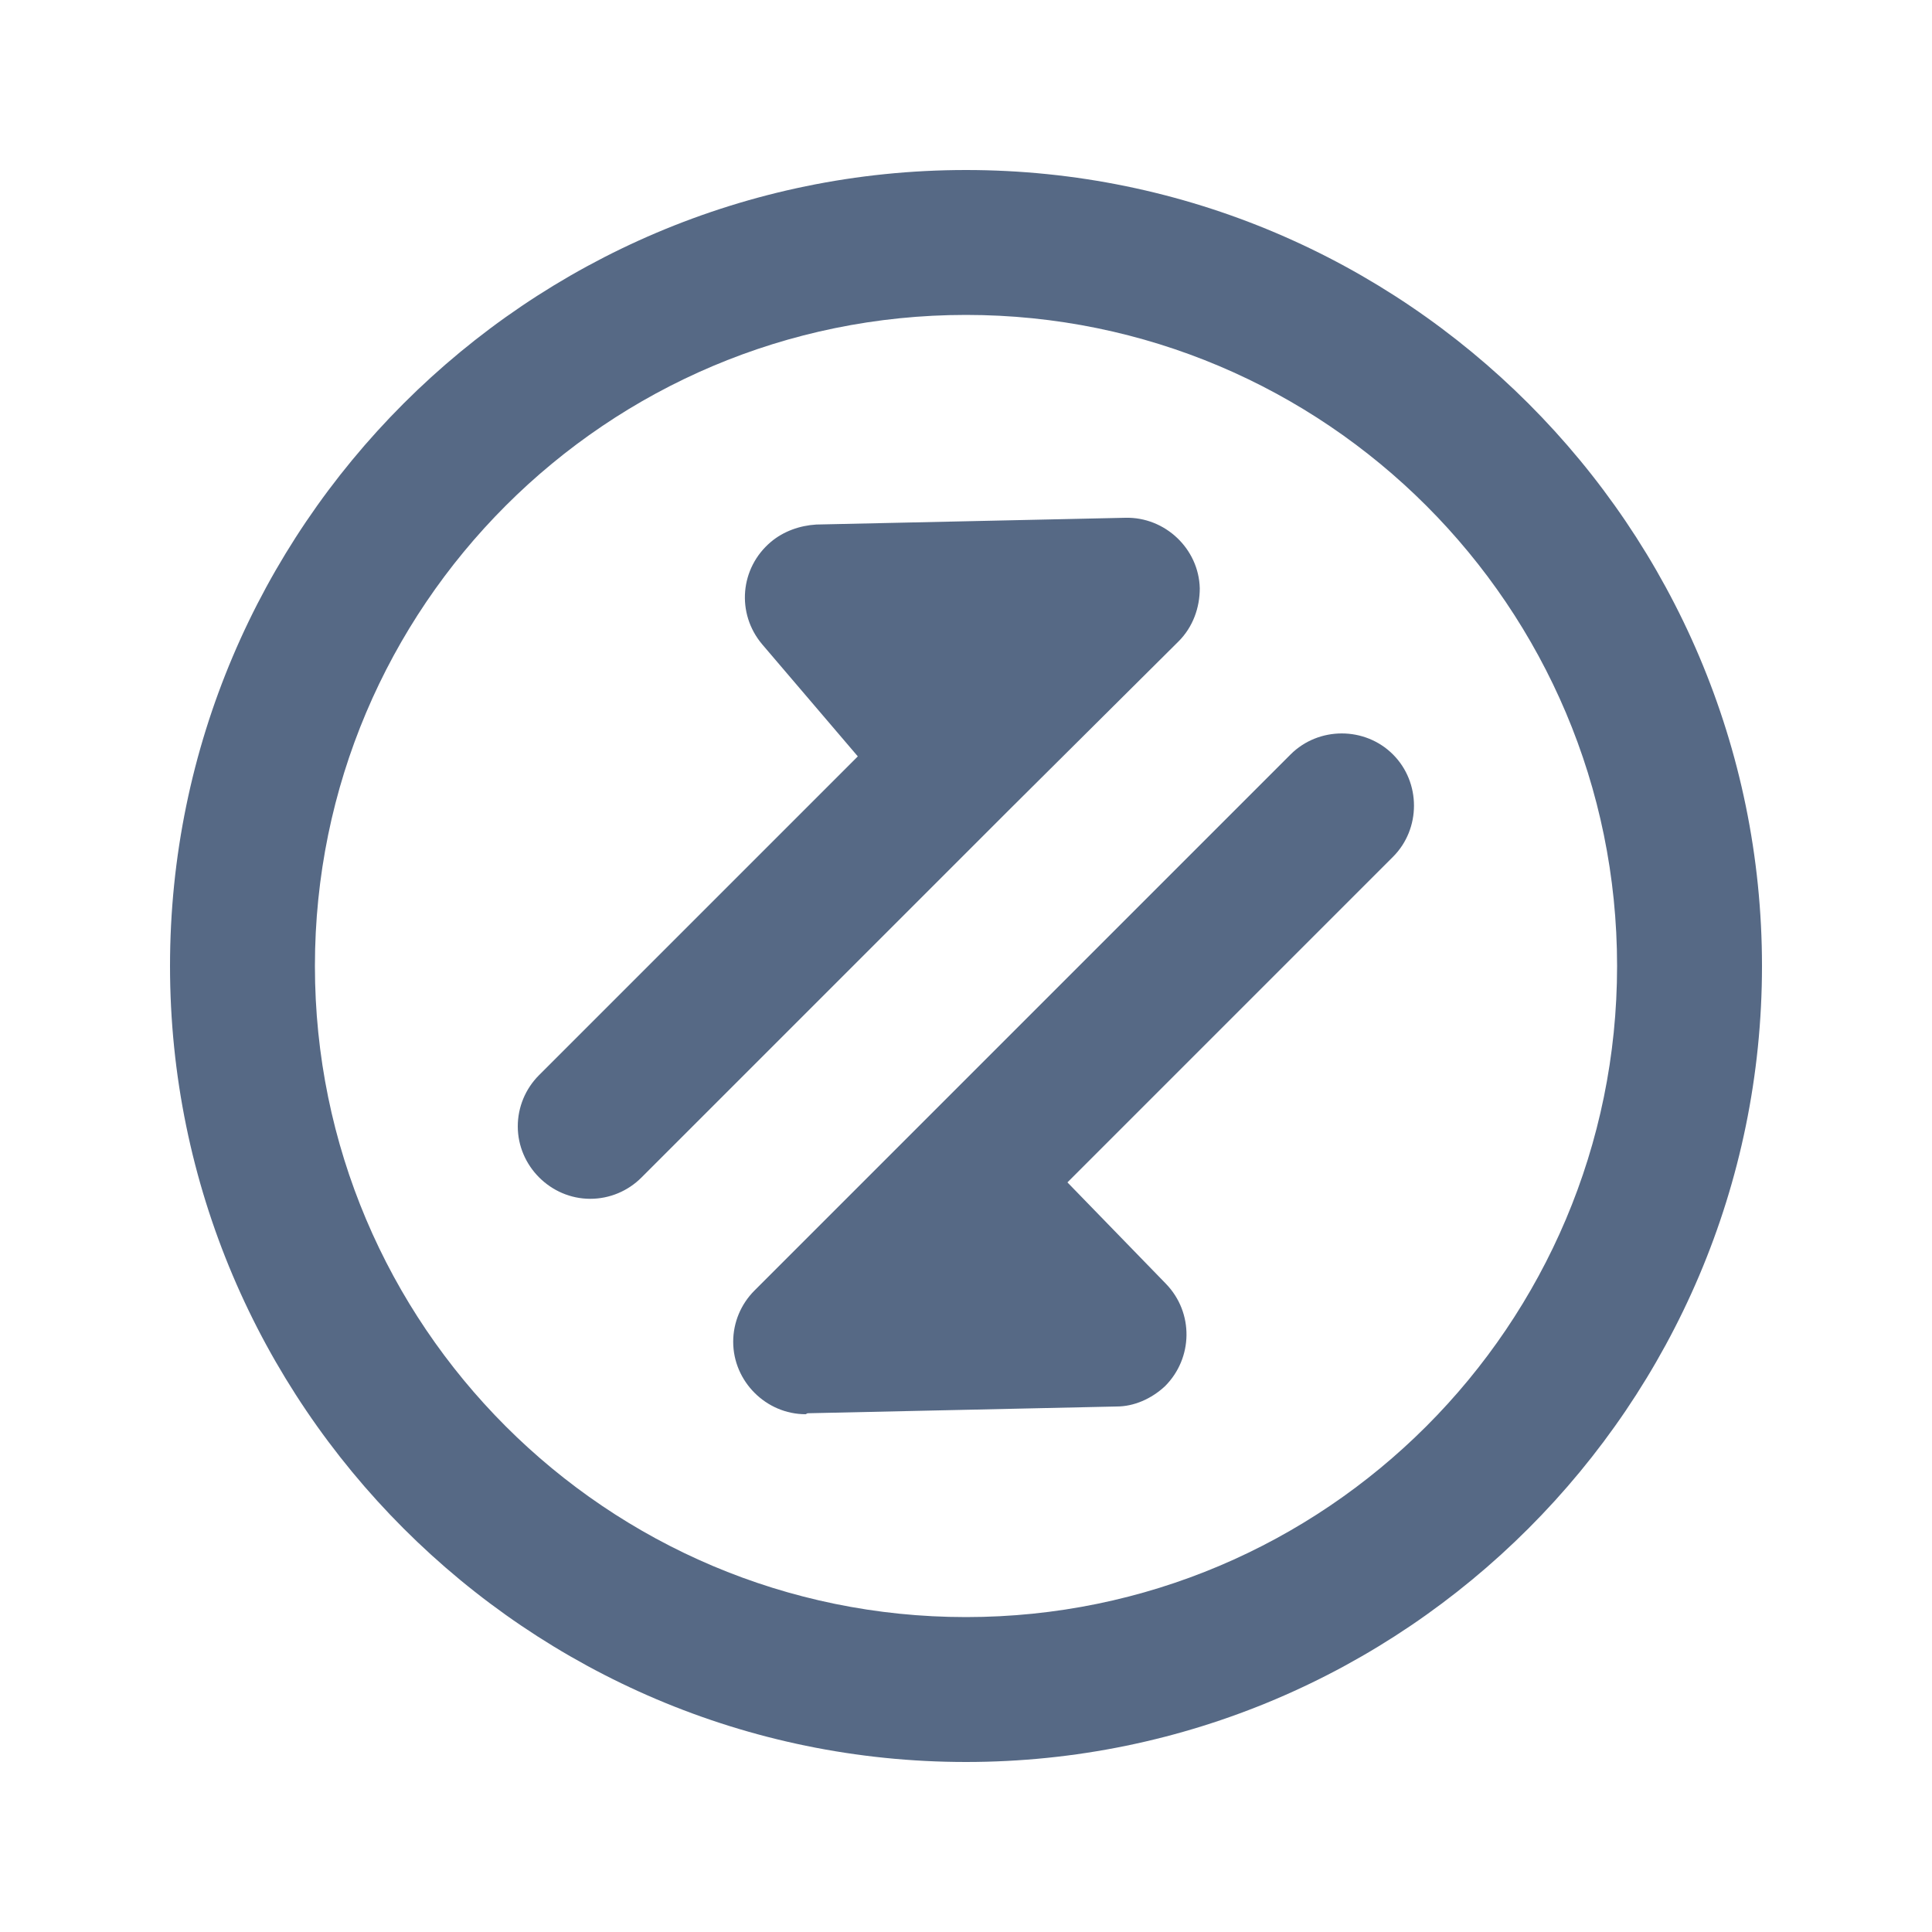
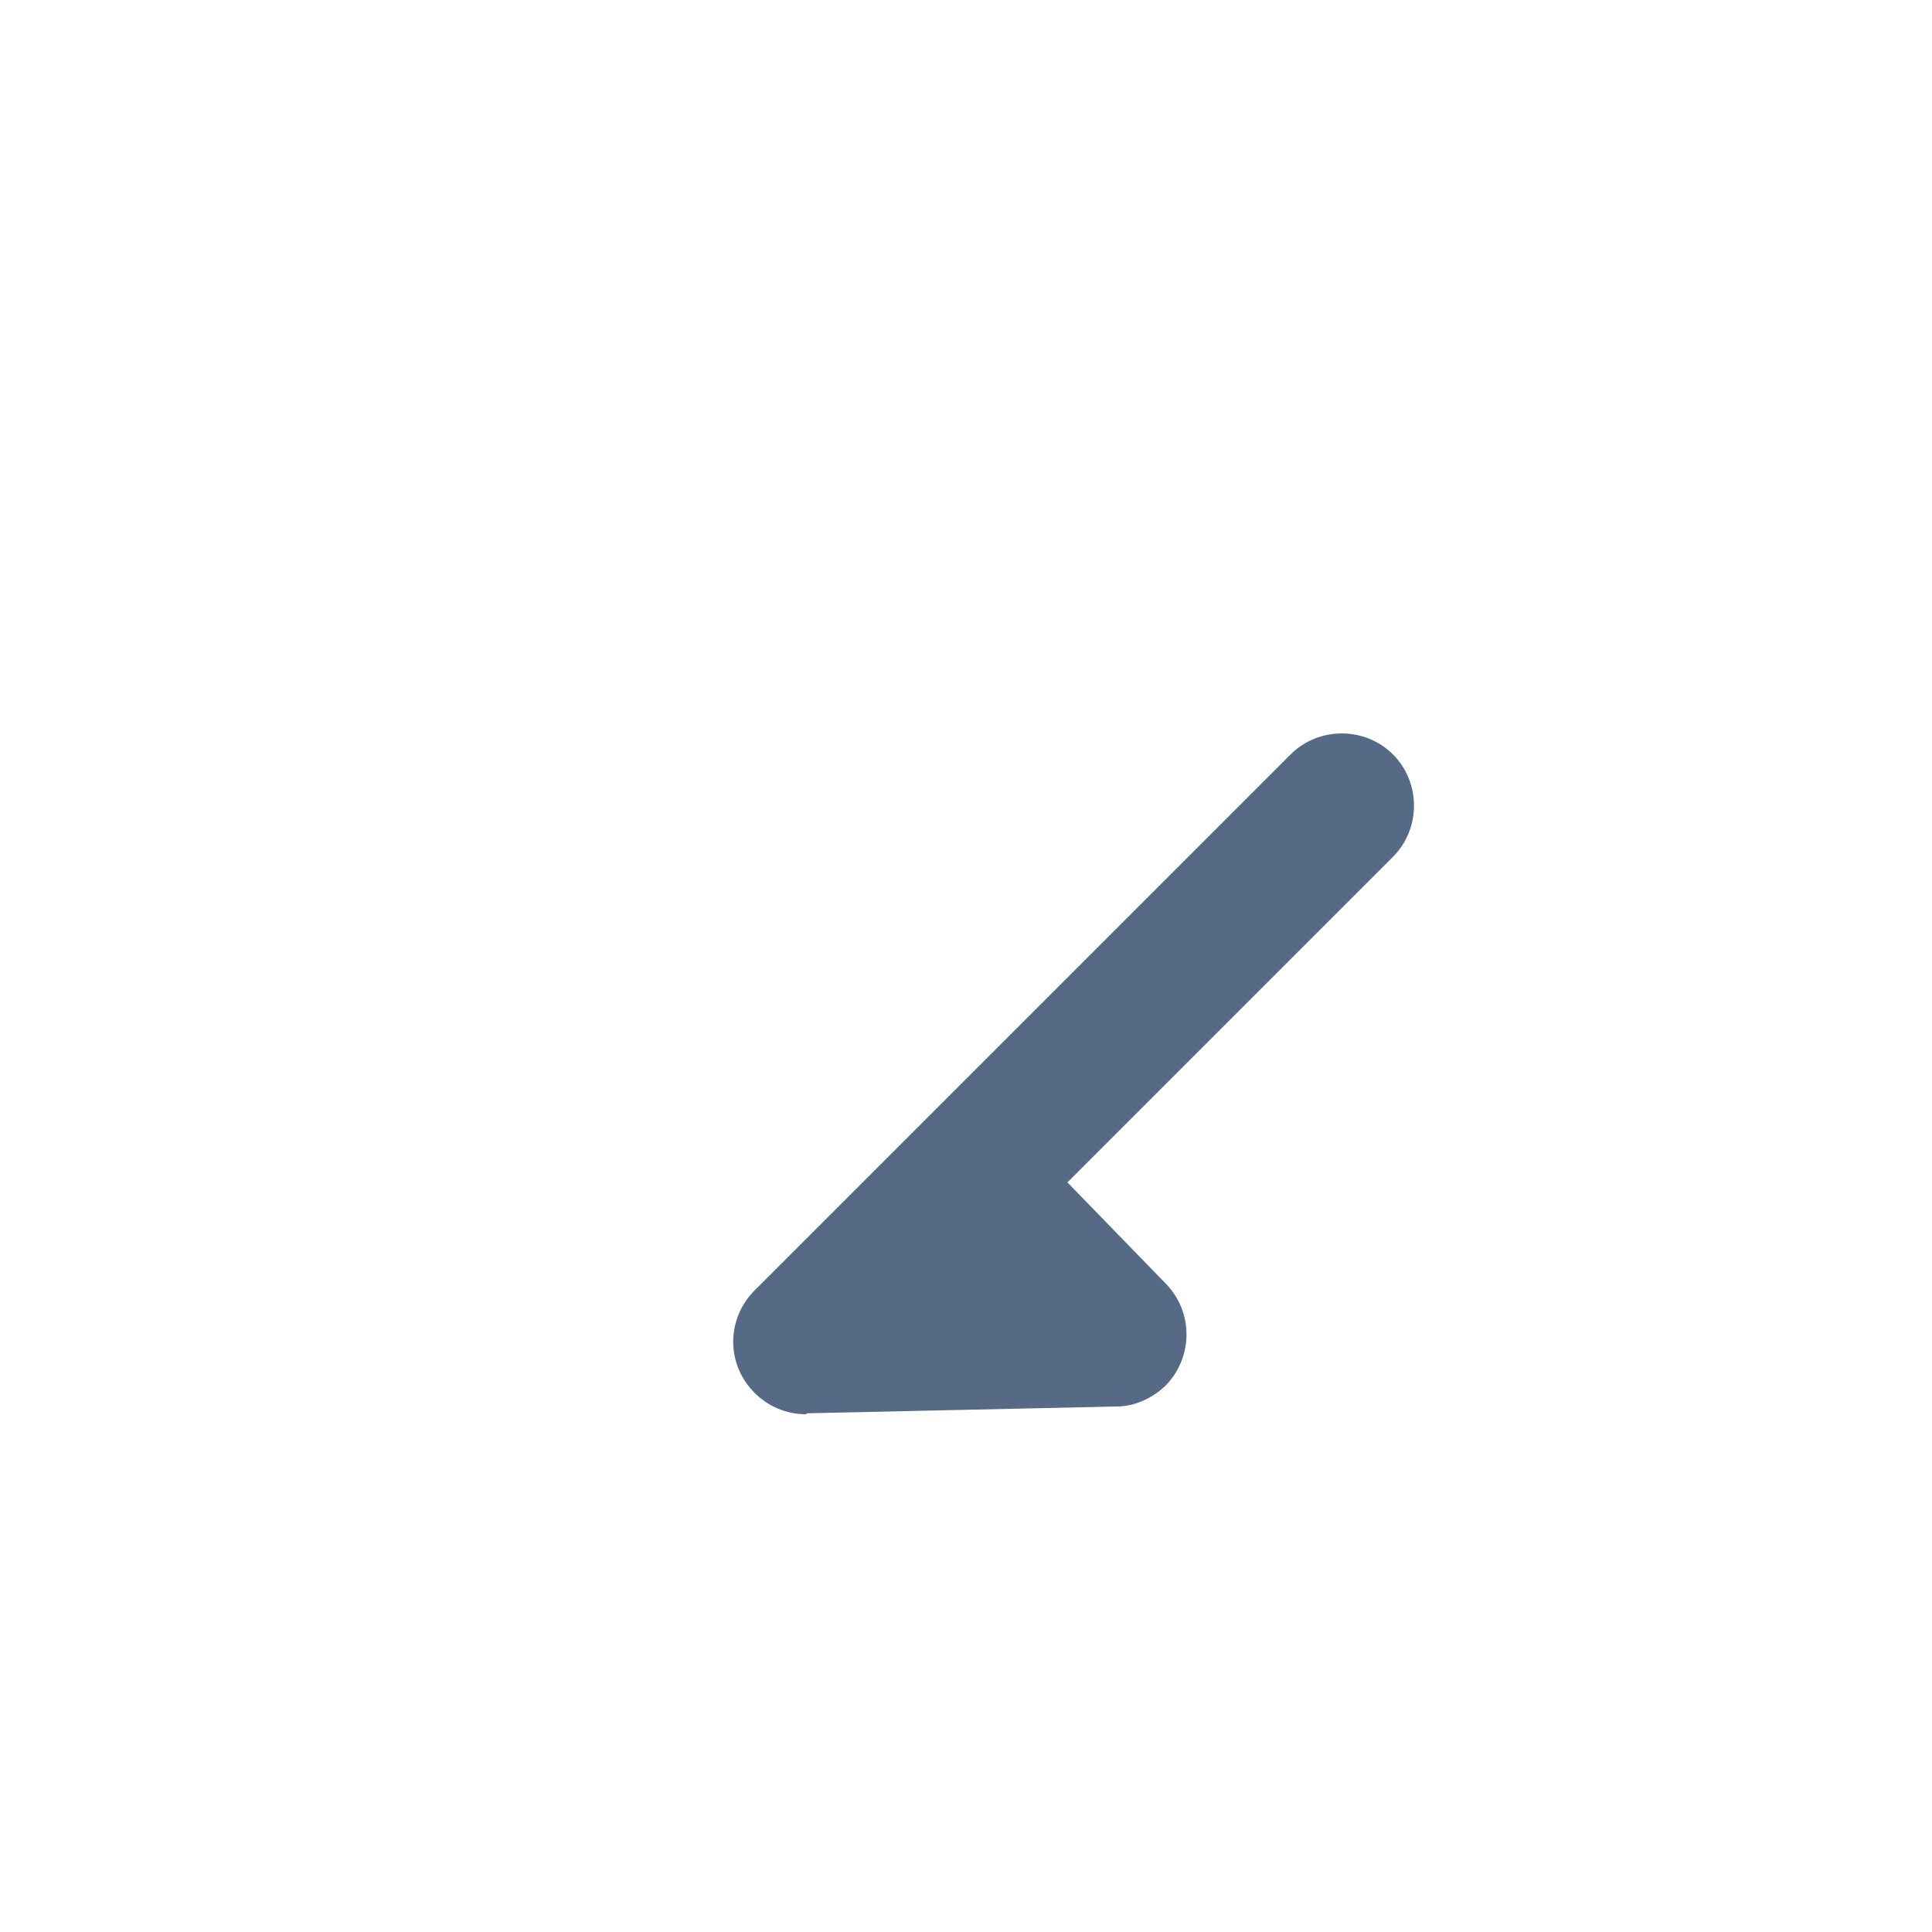
<svg xmlns="http://www.w3.org/2000/svg" version="1.1" id="图层_1" x="0px" y="0px" viewBox="0 0 200 200" style="enable-background:new 0 0 200 200;" xml:space="preserve">
  <style type="text/css">
	.st0{fill:#566985;}
</style>
-   <path class="st0" d="M61.1,124.1c-4.1,0-7.5-3.4-7.5-7.5c0-2,0.8-3.9,2.2-5.3l33-33l-9.9-11.6c-2.7-3.2-2.3-7.9,0.9-10.6  c1.3-1.1,3-1.7,4.7-1.8l32-0.7c4.1-0.1,7.6,3.2,7.7,7.3c0,2-0.7,4-2.2,5.5L104.3,84l-0.1,0.1l-37.8,37.8  C65,123.3,63.1,124.1,61.1,124.1z" />
  <path class="st0" d="M83.4,146.4c-4.1,0-7.5-3.4-7.5-7.5c0-2,0.8-3.9,2.2-5.3l16.5-16.5l0.1-0.1l38.9-38.9c2.9-2.9,7.7-2.9,10.6,0  s2.9,7.7,0,10.6l0,0l-33.7,33.7l10.2,10.5c2.9,3,2.8,7.7-0.1,10.6c-1.4,1.3-3.2,2.1-5,2.1l-32,0.7L83.4,146.4z" />
-   <path class="st0" d="M100,182.4c-45.4,0-82.4-37-82.4-82.4s37-82.4,82.4-82.4s82.4,37,82.4,82.4S145.4,182.4,100,182.4z M100,32.6  c-37.2,0-67.4,30.2-67.4,67.4s30.2,67.4,67.4,67.4s67.4-30.2,67.4-67.4S137.2,32.6,100,32.6z" />
</svg>